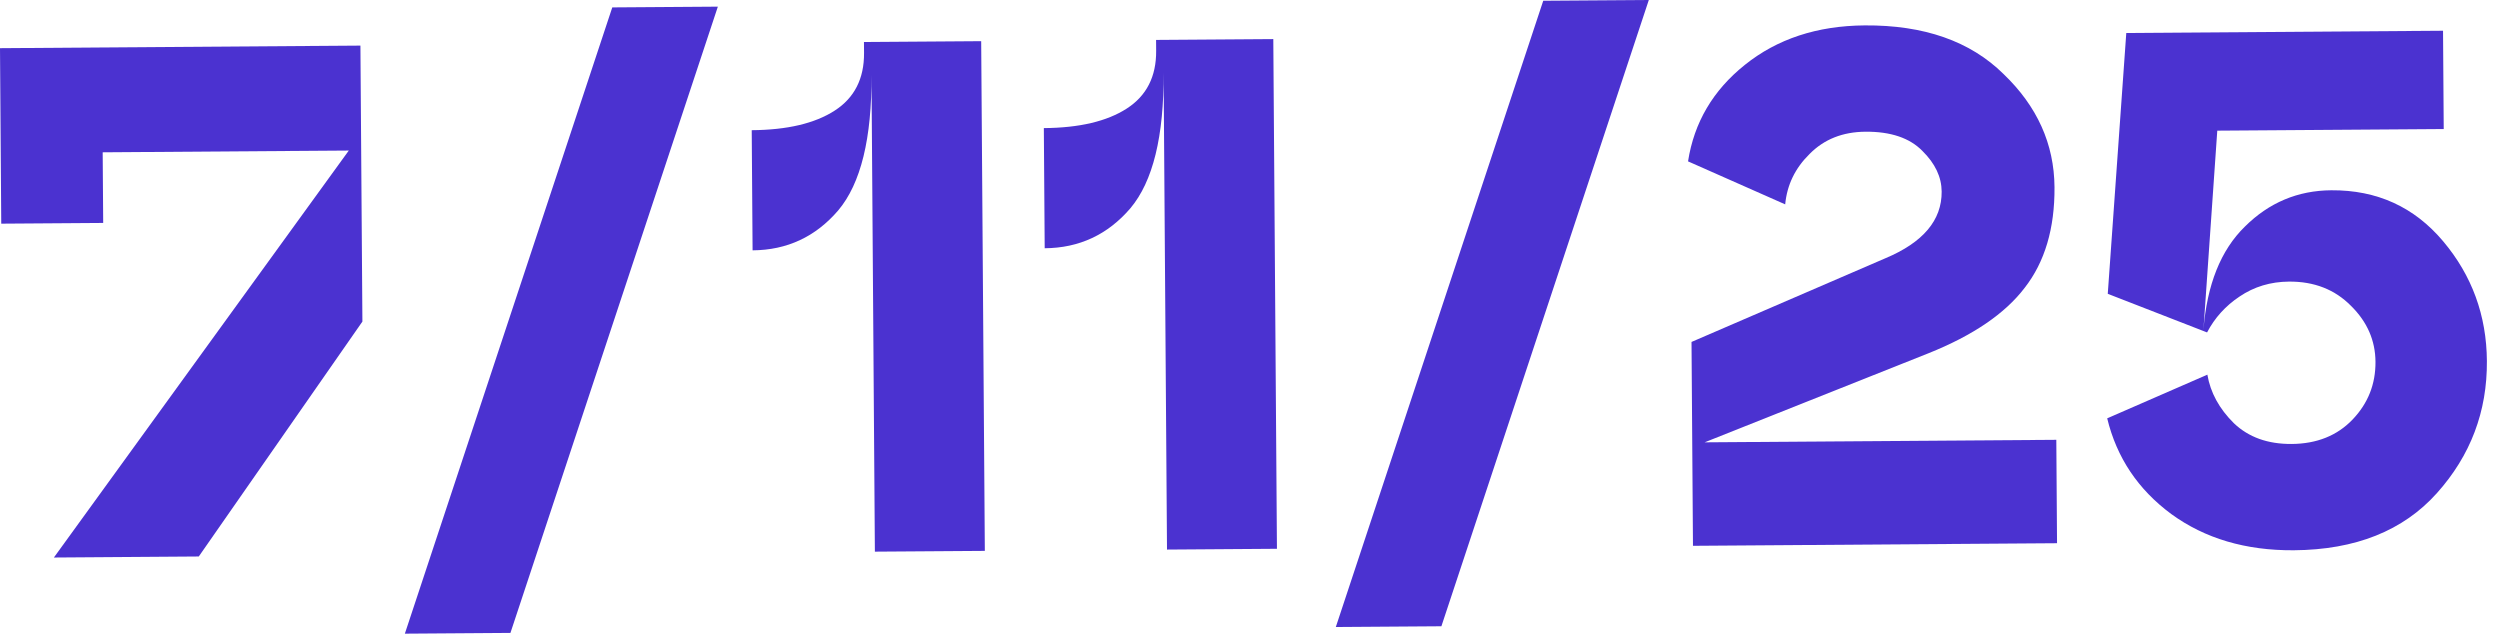
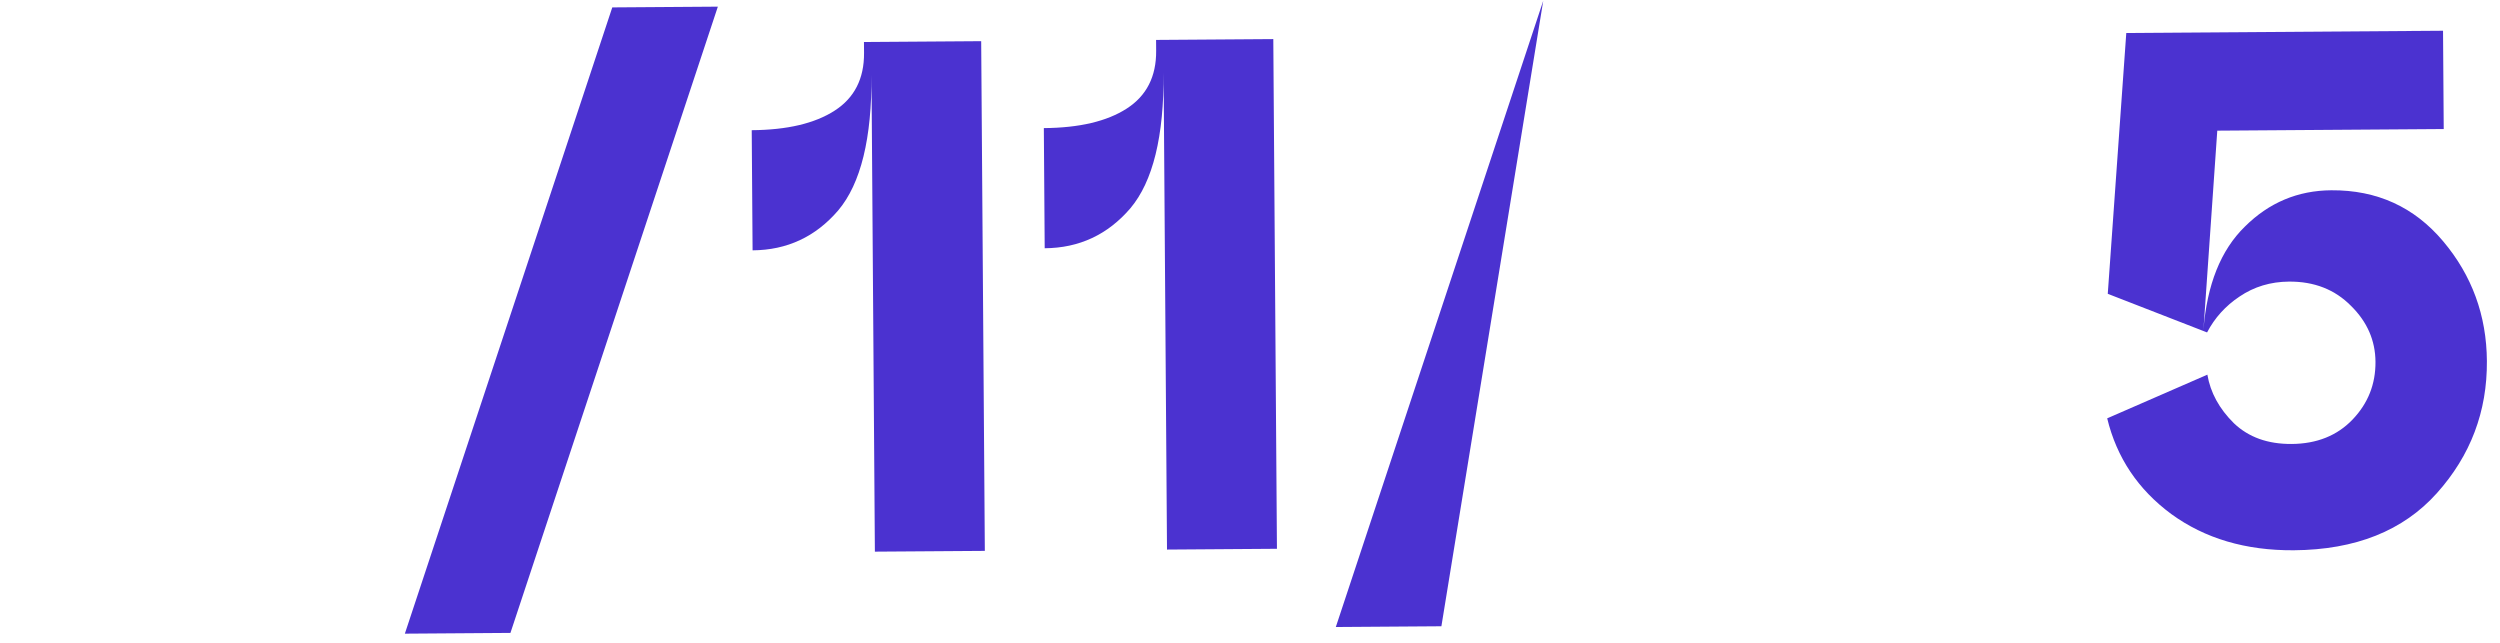
<svg xmlns="http://www.w3.org/2000/svg" width="206" height="53" viewBox="0 0 206 53" fill="none">
  <path d="M189.011 45.342C185.051 45.37 181.684 44.374 178.909 42.354C176.175 40.333 174.416 37.706 173.633 34.471L181.887 30.872C182.138 32.35 182.868 33.685 184.076 34.877C185.284 36.028 186.868 36.597 188.828 36.583C190.908 36.568 192.584 35.896 193.854 34.567C195.125 33.238 195.753 31.653 195.74 29.813C195.728 28.053 195.057 26.518 193.727 25.207C192.398 23.857 190.693 23.189 188.613 23.204C187.093 23.215 185.736 23.624 184.542 24.433C183.387 25.201 182.494 26.188 181.863 27.392L173.68 24.21L175.206 2.719L201.306 2.533L201.363 10.633L182.704 10.766L181.561 27.214C181.854 23.452 182.994 20.604 184.98 18.67C186.966 16.695 189.339 15.698 192.099 15.679C195.859 15.652 198.929 17.05 201.309 19.873C203.69 22.696 204.893 25.988 204.92 29.748C204.95 33.907 203.576 37.537 200.798 40.637C198.02 43.737 194.091 45.305 189.011 45.342Z" fill="#4B32D0" />
-   <path d="M139.501 44.975L139.381 28.176L155.352 21.282C158.463 19.979 160.01 18.148 159.993 15.788C159.985 14.588 159.457 13.472 158.409 12.44C157.362 11.367 155.798 10.838 153.718 10.853C151.838 10.866 150.302 11.477 149.111 12.686C147.919 13.854 147.249 15.239 147.1 16.84L139.095 13.297C139.592 10.094 141.153 7.443 143.778 5.344C146.443 3.205 149.735 2.121 153.655 2.093C158.535 2.058 162.345 3.391 165.084 6.092C167.863 8.752 169.265 11.862 169.291 15.422C169.315 18.822 168.495 21.588 166.83 23.72C165.205 25.851 162.558 27.65 158.888 29.116L140.46 36.448L169.44 36.241L169.5 44.761L139.501 44.975Z" fill="#4B32D0" />
-   <path d="M110.071 51.666L127.163 0.062L135.862 0L118.771 51.604L110.071 51.666Z" fill="#4B32D0" />
+   <path d="M110.071 51.666L127.163 0.062L118.771 51.604L110.071 51.666Z" fill="#4B32D0" />
  <path d="M95.88 5.986C95.917 11.226 95.004 14.952 93.14 17.166C91.275 19.339 88.923 20.436 86.083 20.456L86.012 10.556C88.932 10.535 91.209 9.999 92.841 8.947C94.474 7.896 95.282 6.31 95.267 4.19L95.261 3.29L104.92 3.221L105.22 45.22L96.161 45.285L95.88 5.986Z" fill="#4B32D0" />
  <path d="M71.81 6.158C71.847 11.397 70.934 15.124 69.069 17.337C67.205 19.511 64.853 20.608 62.013 20.628L61.942 10.728C64.862 10.707 67.138 10.171 68.771 9.119C70.403 8.068 71.212 6.482 71.197 4.362L71.19 3.462L80.85 3.393L81.15 45.392L72.09 45.456L71.81 6.158Z" fill="#4B32D0" />
  <path d="M33.36 52.214L50.452 0.61L59.151 0.548L42.06 52.151L33.36 52.214Z" fill="#4B32D0" />
-   <path d="M4.44 45.94L28.741 12.405L8.461 12.55L8.503 18.37L0.103 18.43L0 3.97L29.699 3.758L29.862 26.497L16.38 45.854L4.44 45.94Z" fill="#4B32D0" />
</svg>